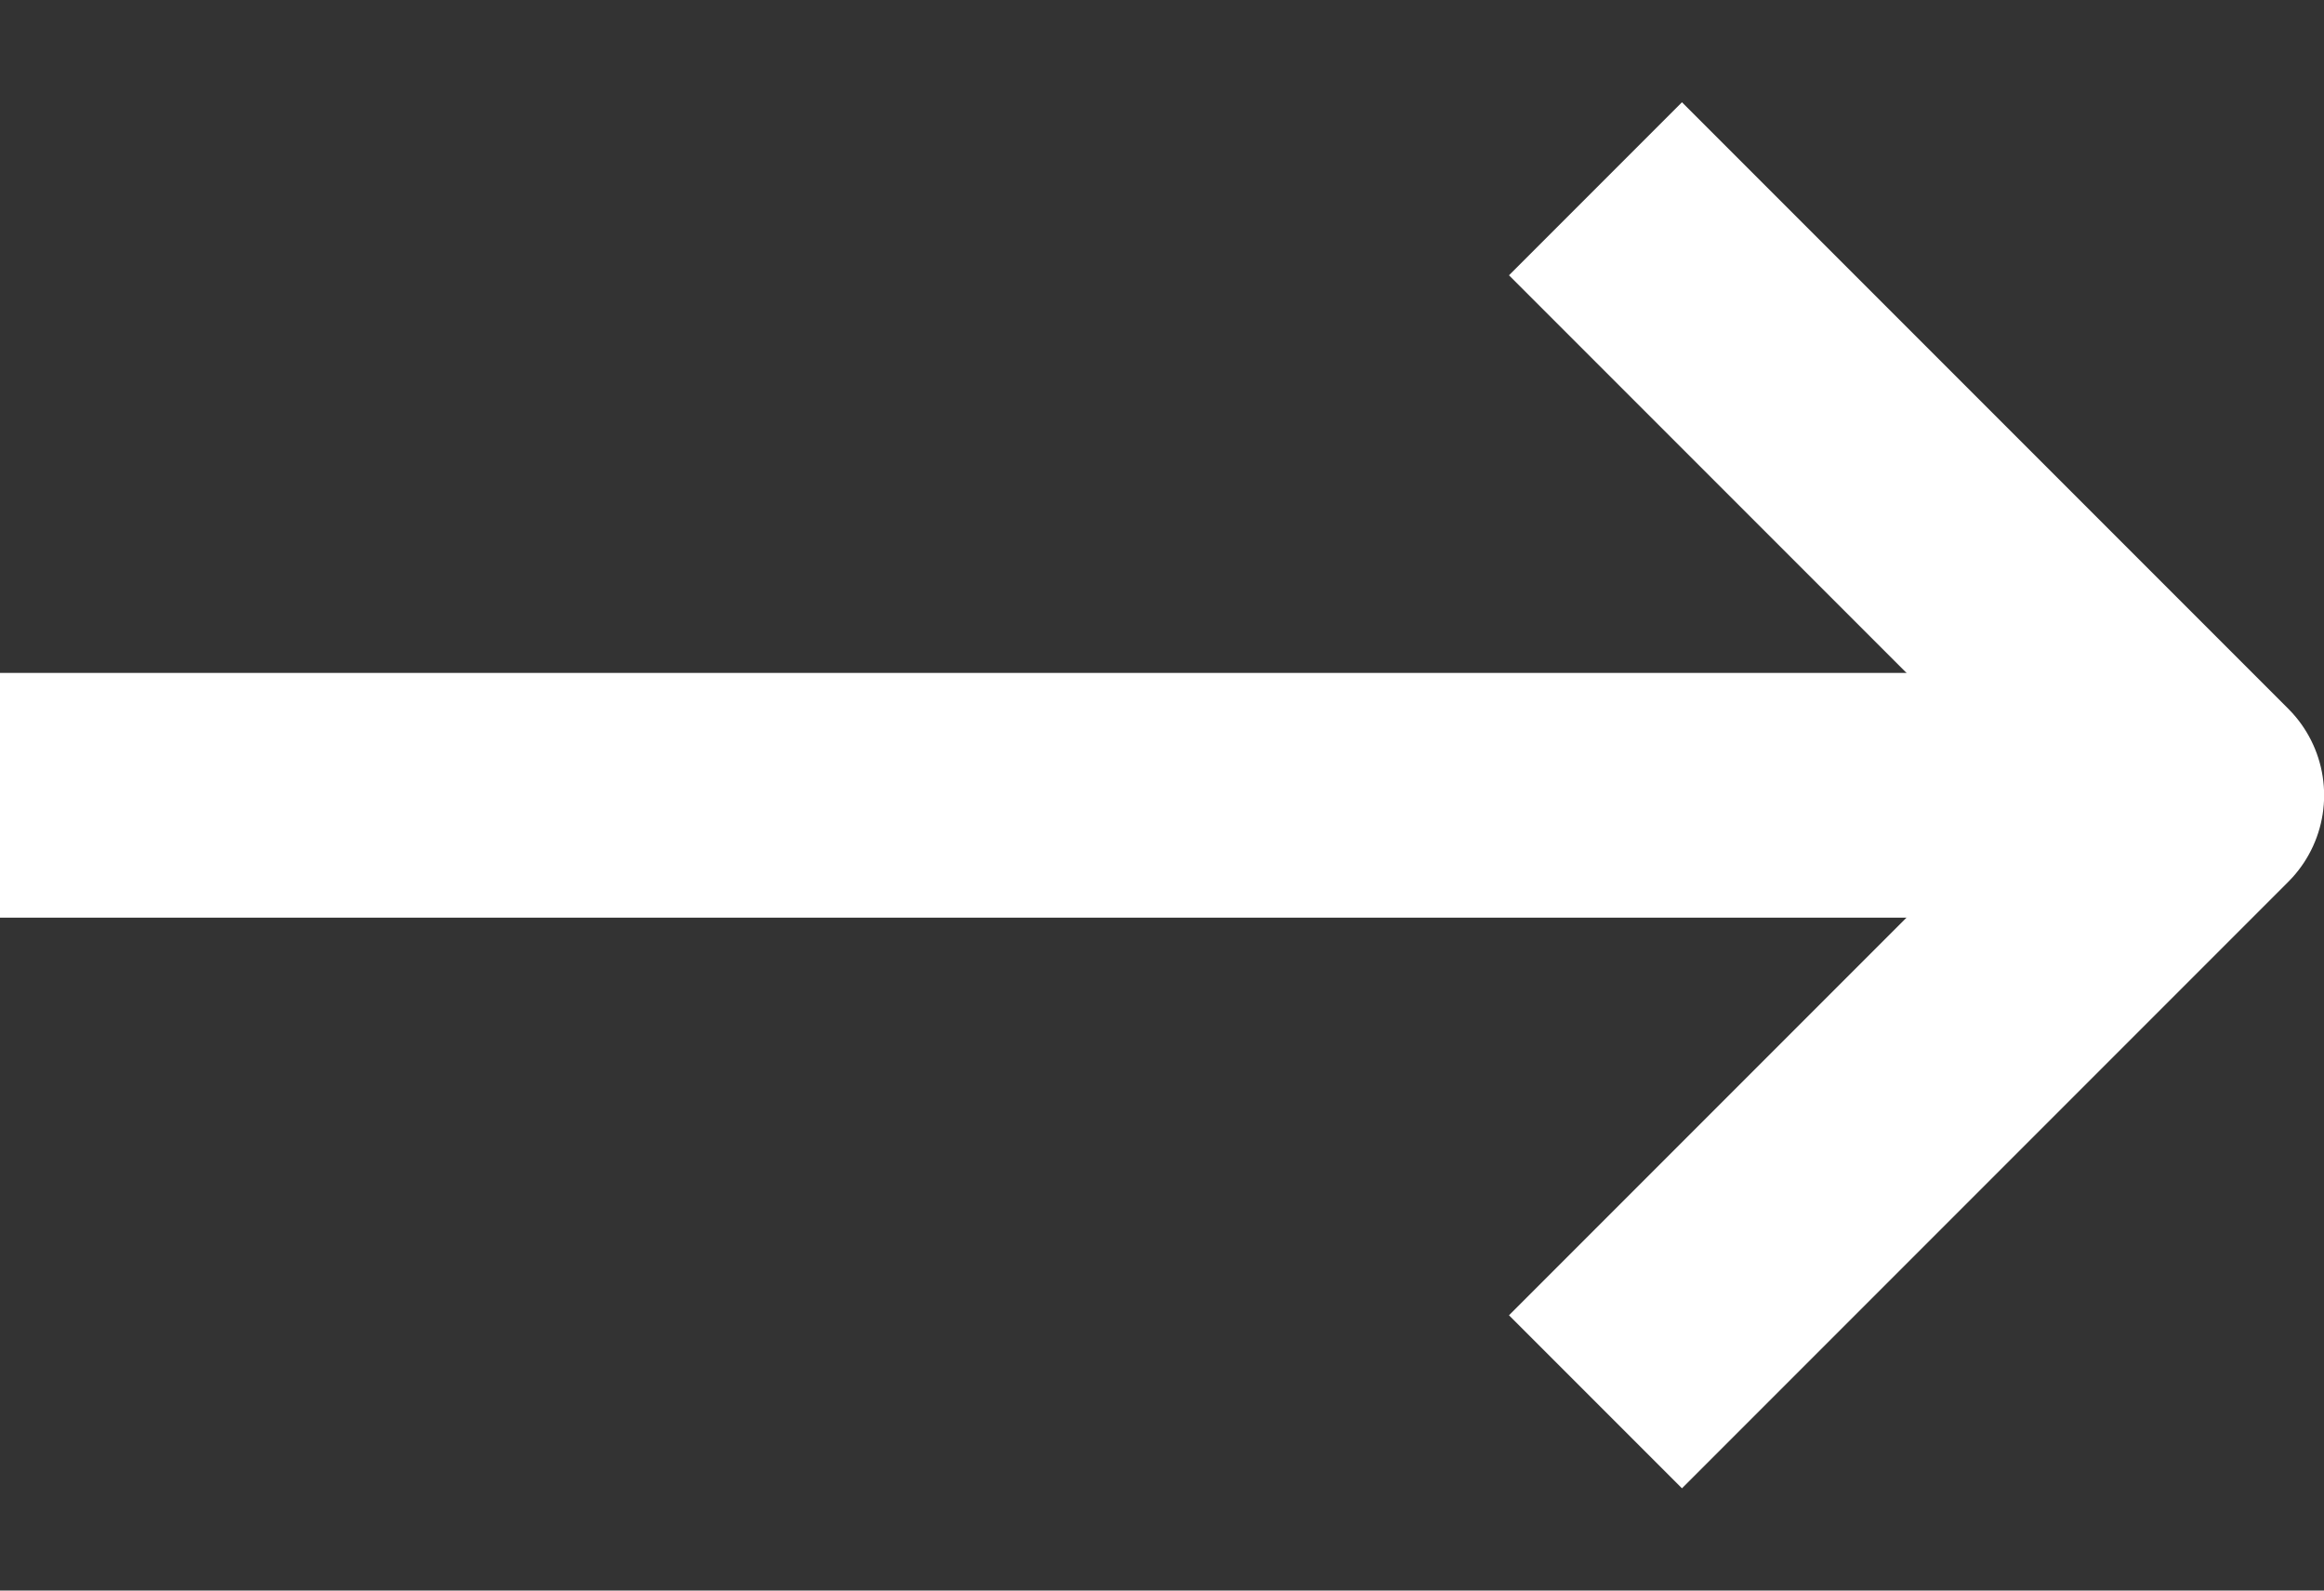
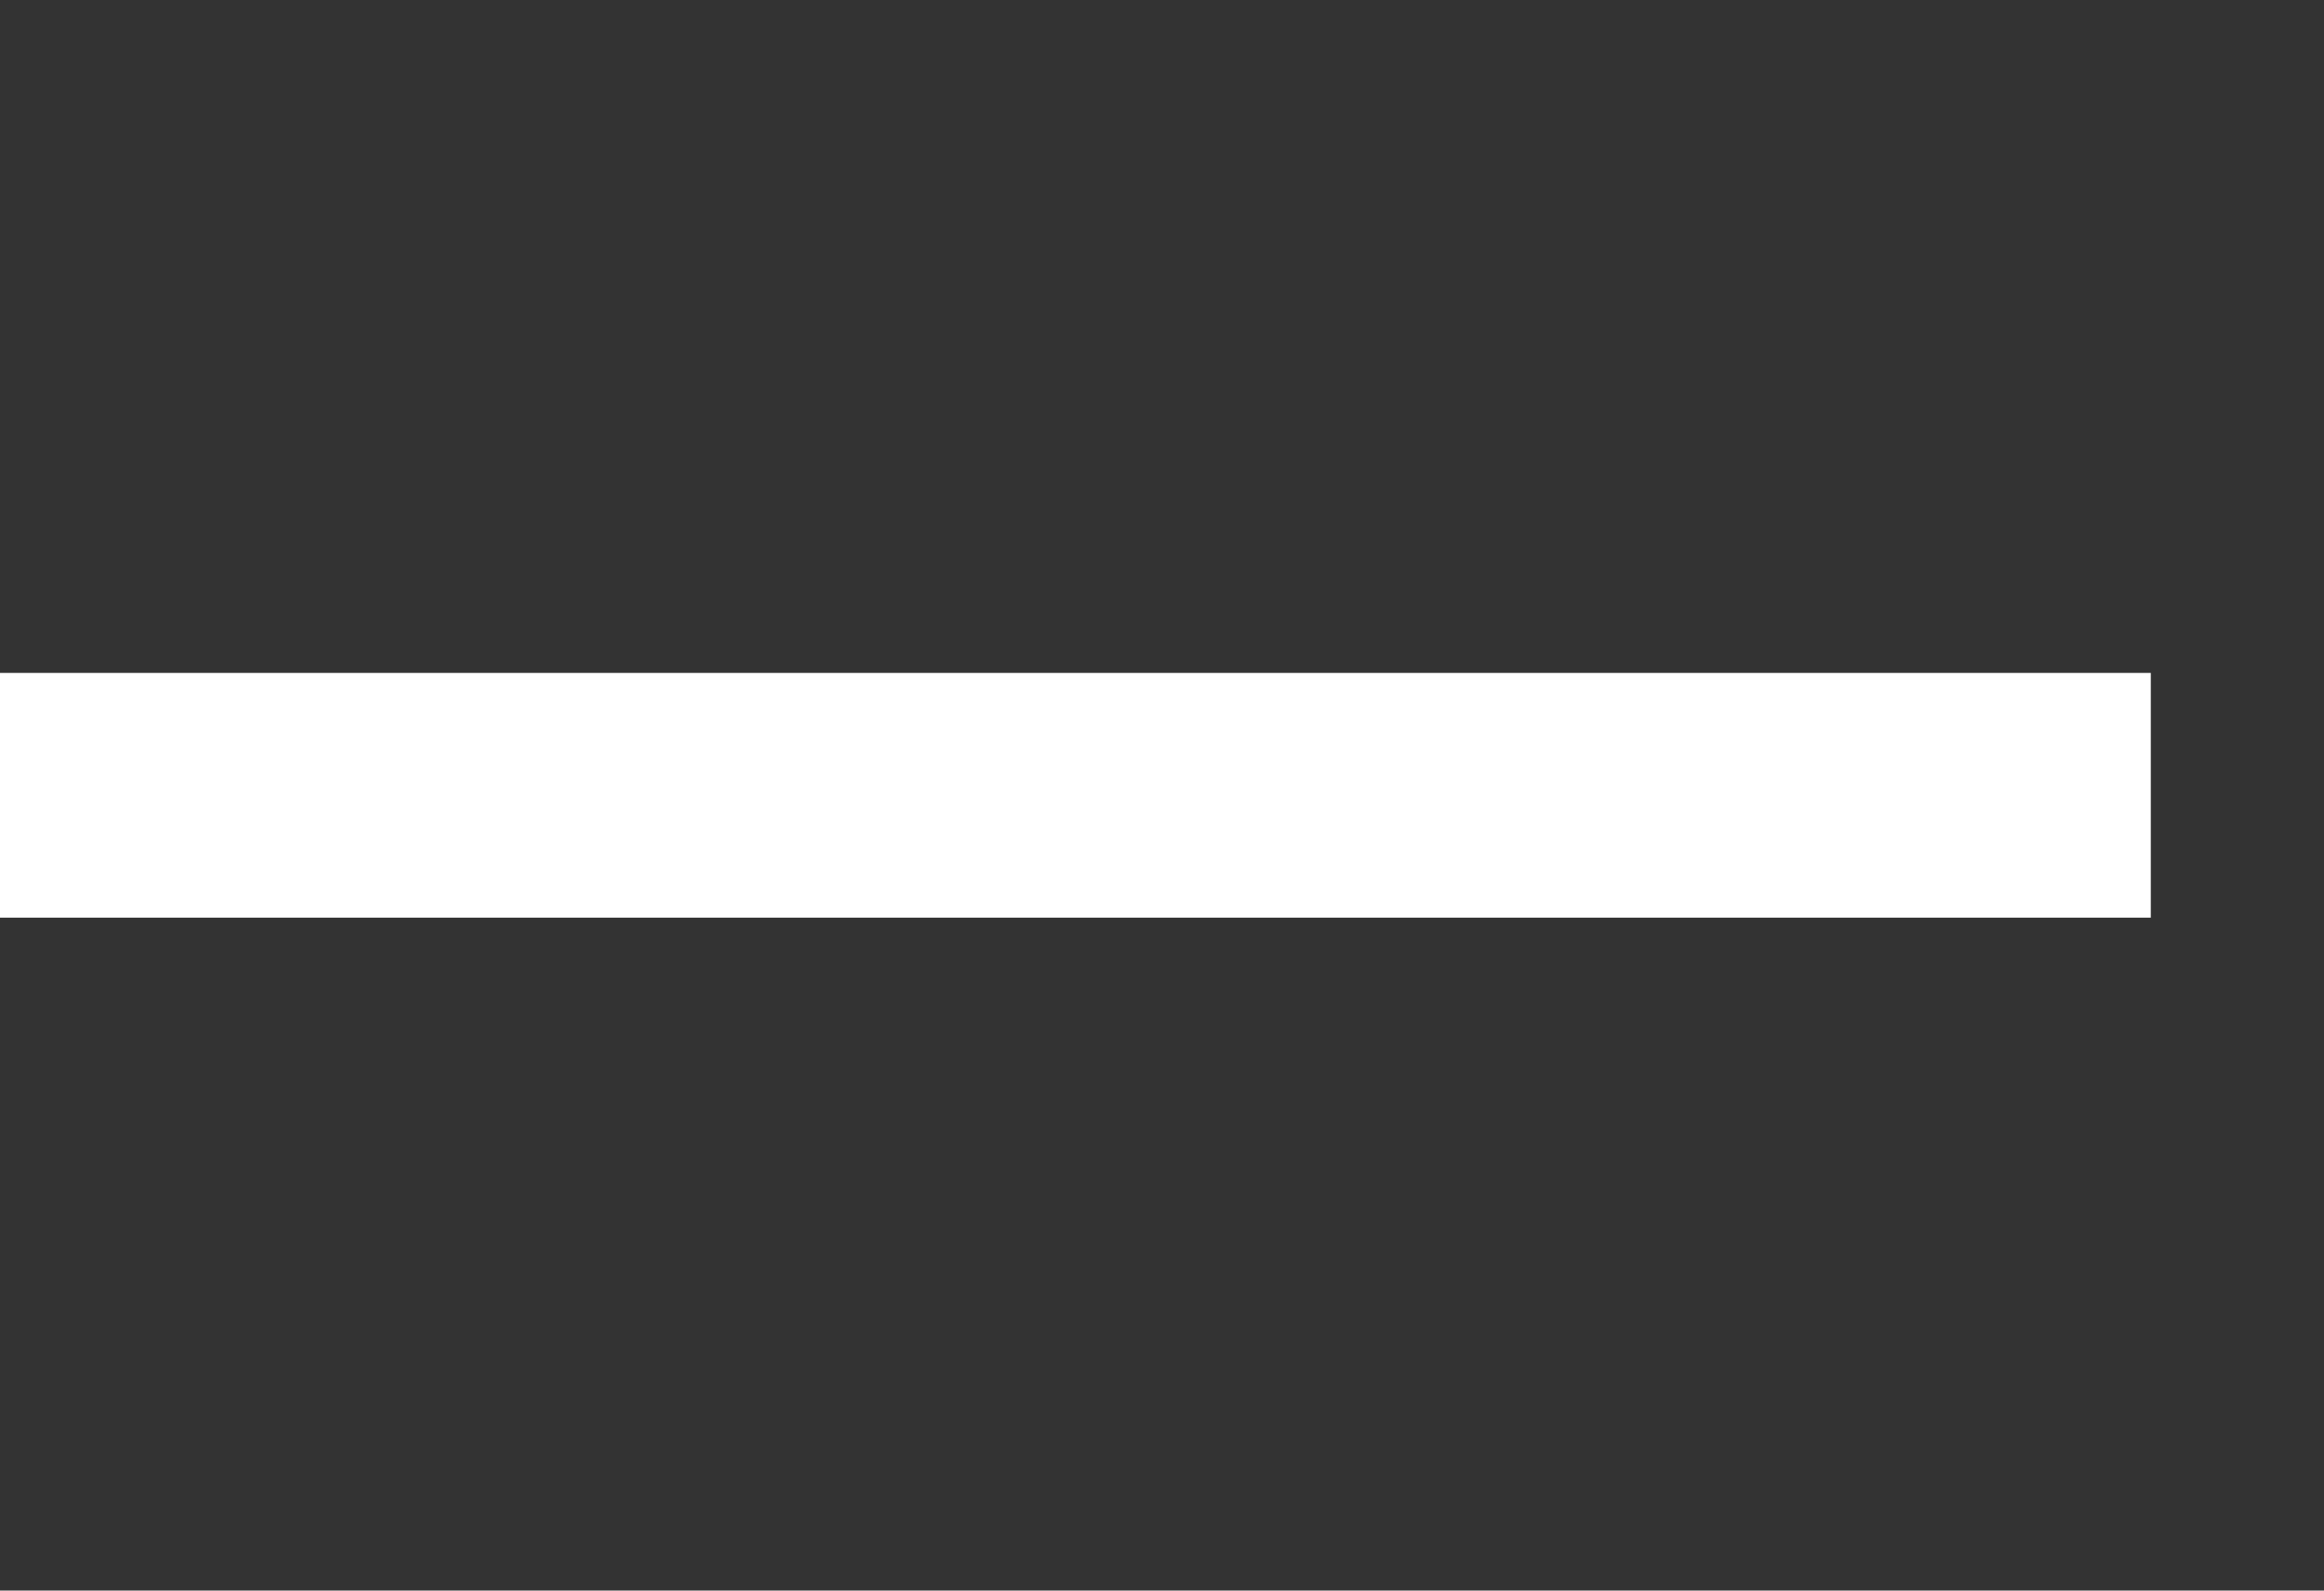
<svg xmlns="http://www.w3.org/2000/svg" width="19" height="13" viewBox="0 0 19 13" fill="none">
  <rect x="0" y="0" width="19" height="13" fill="#333333" stroke="none" />
  <path d="M1 6.5H16.584" stroke="#fff" stroke-width="2" stroke-linecap="square" stroke-linejoin="round" />
-   <path d="M13.751 2.25l4.25 4.25-4.25 4.25" stroke="#fff" stroke-width="2" stroke-linecap="square" stroke-linejoin="round" />
</svg>